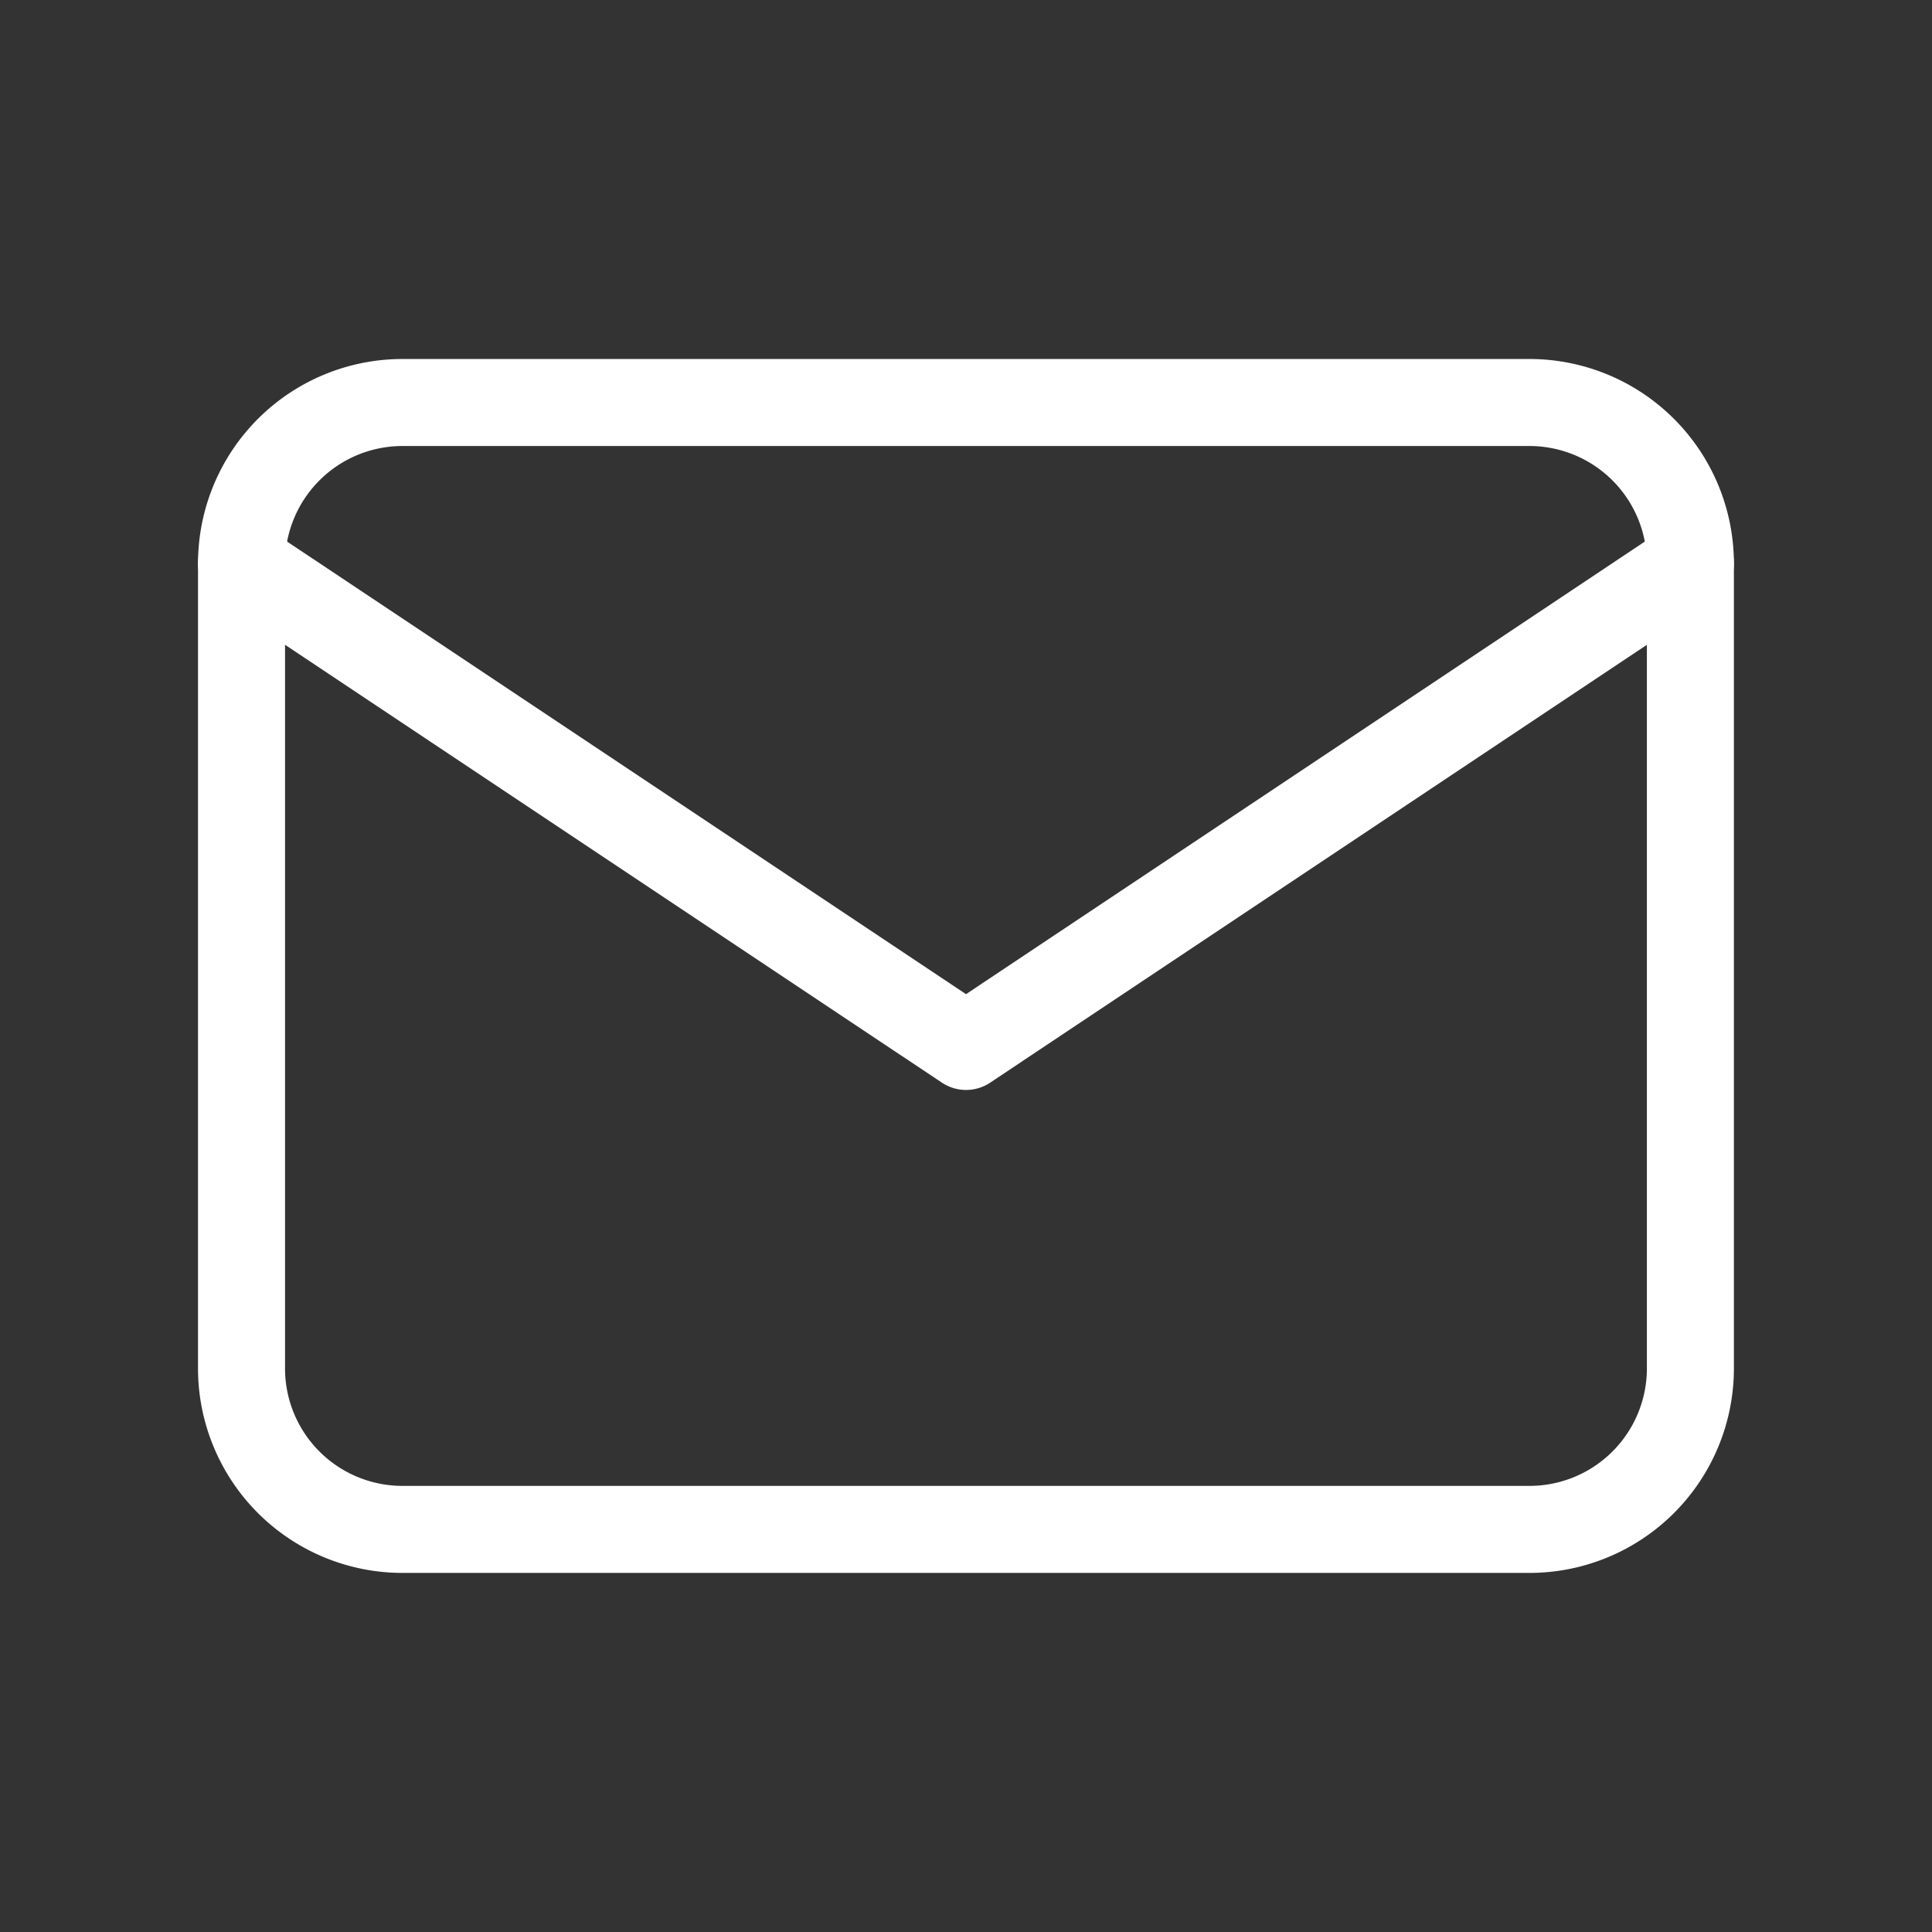
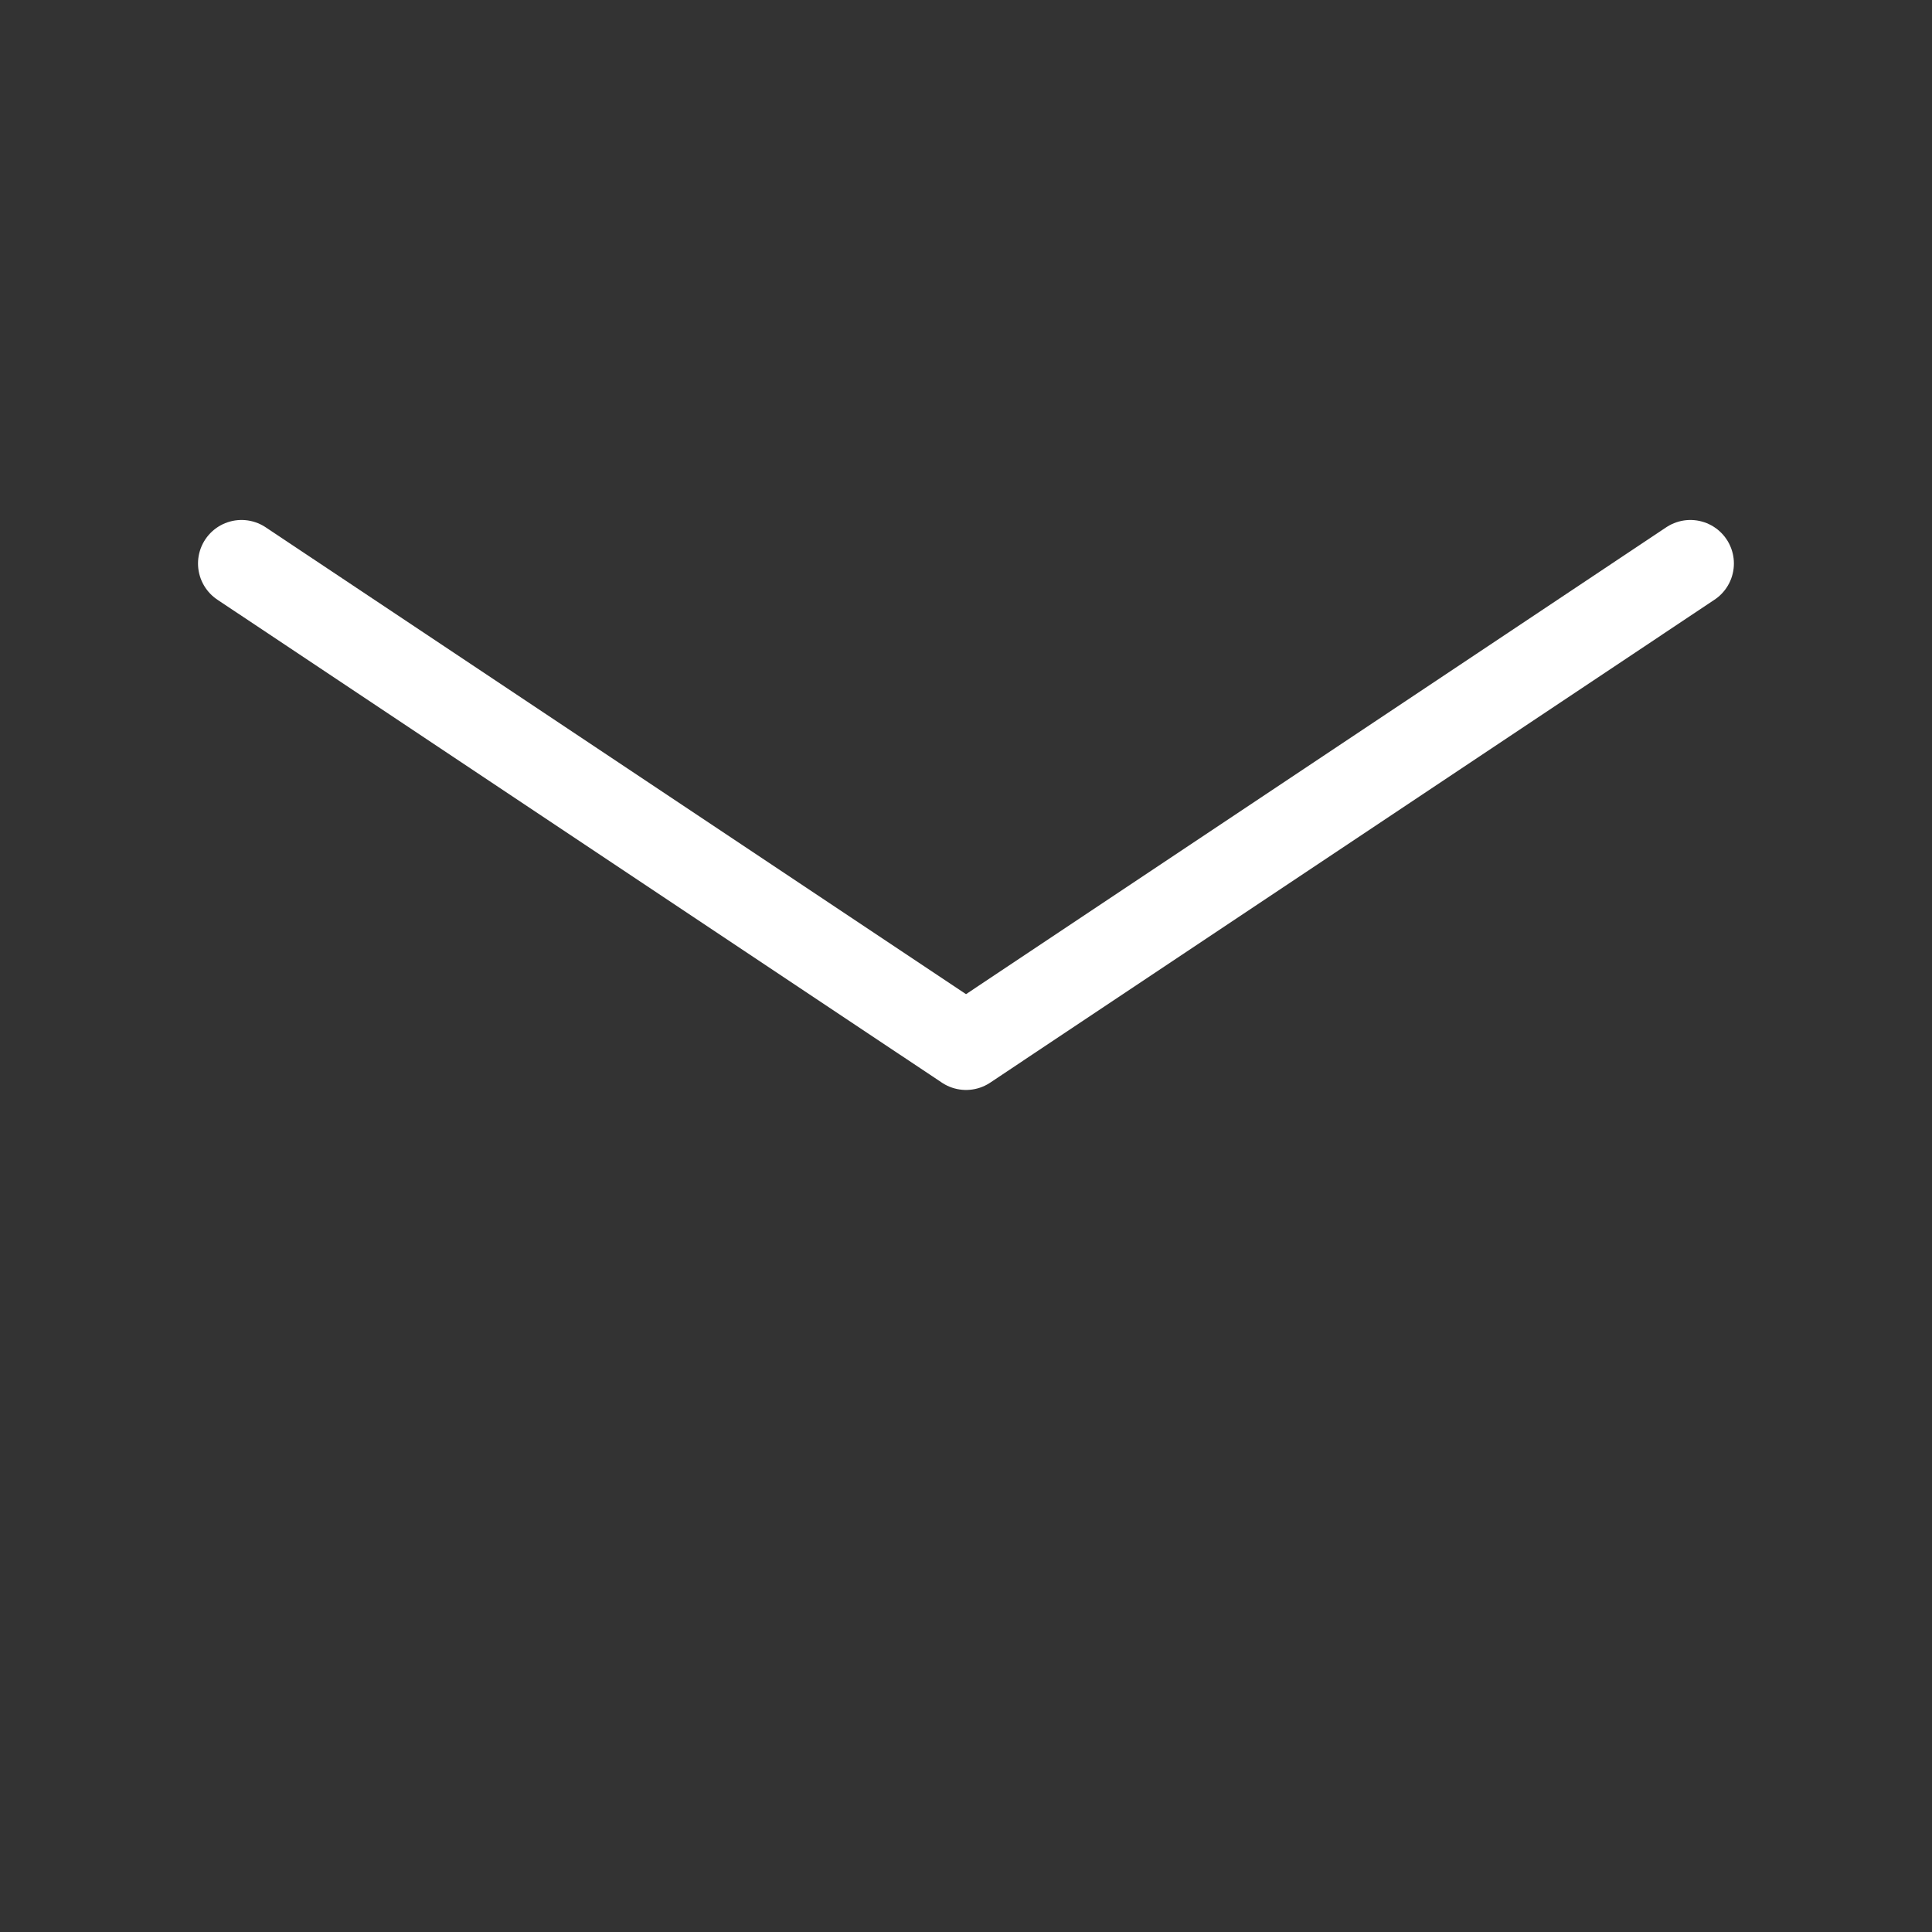
<svg xmlns="http://www.w3.org/2000/svg" id="Group_15550" data-name="Group 15550" width="44.404" height="44.404" viewBox="0 0 44.404 44.404">
  <rect x="0" y="0" width="44.404" height="44.404" fill="#333333" stroke="none" />
-   <path id="Path_1667" data-name="Path 1667" d="M0,0H44.4V44.4H0Z" fill="none" />
-   <path id="Path_1668" data-name="Path 1668" d="M3,8.7A3.7,3.7,0,0,1,6.7,5H32.6a3.7,3.7,0,0,1,3.7,3.7V27.2a3.7,3.7,0,0,1-3.7,3.7H6.7A3.7,3.7,0,0,1,3,27.2Z" transform="translate(2.551 4.251)" fill="none" stroke="#fff" stroke-linecap="round" stroke-linejoin="round" stroke-width="2" />
  <path id="Path_1669" data-name="Path 1669" d="M3,7,19.652,18.1,36.3,7" transform="translate(2.551 5.951)" fill="none" stroke="#fff" stroke-linecap="round" stroke-linejoin="round" stroke-width="2" />
</svg>